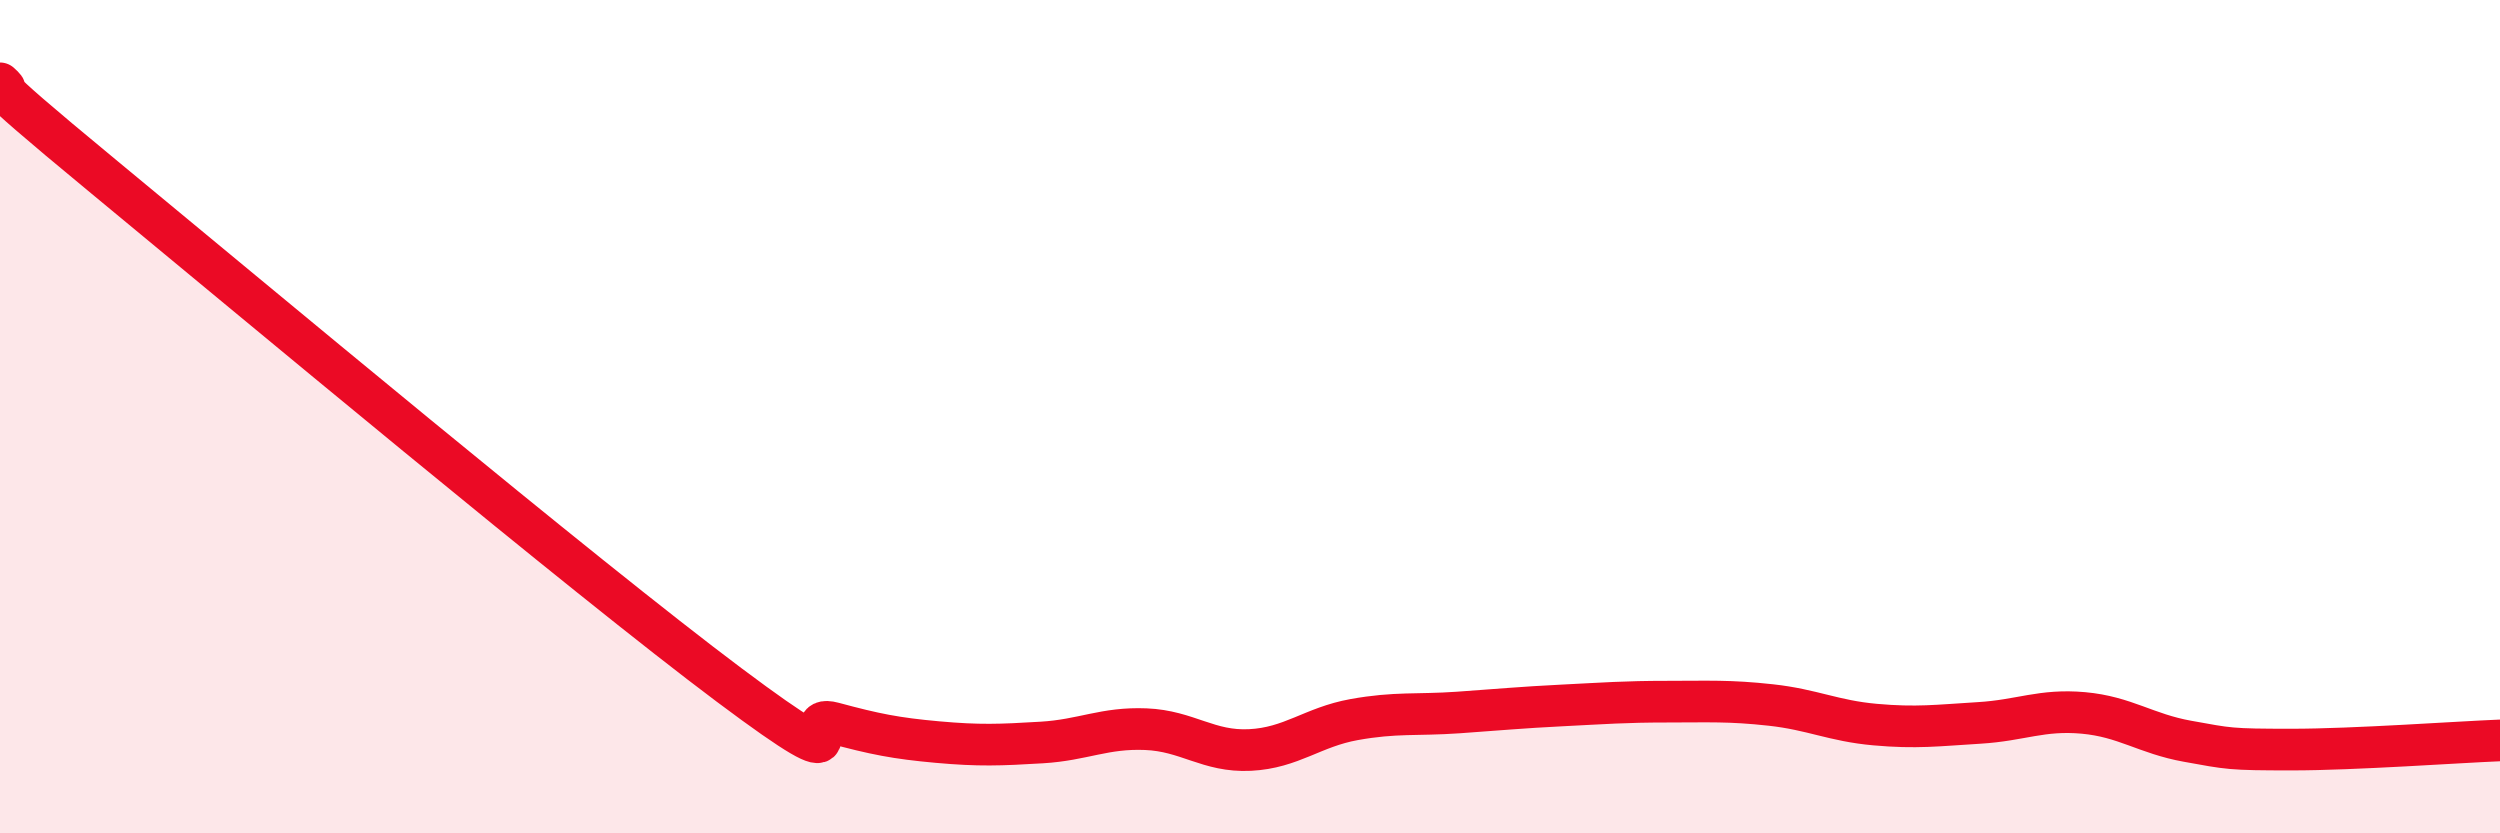
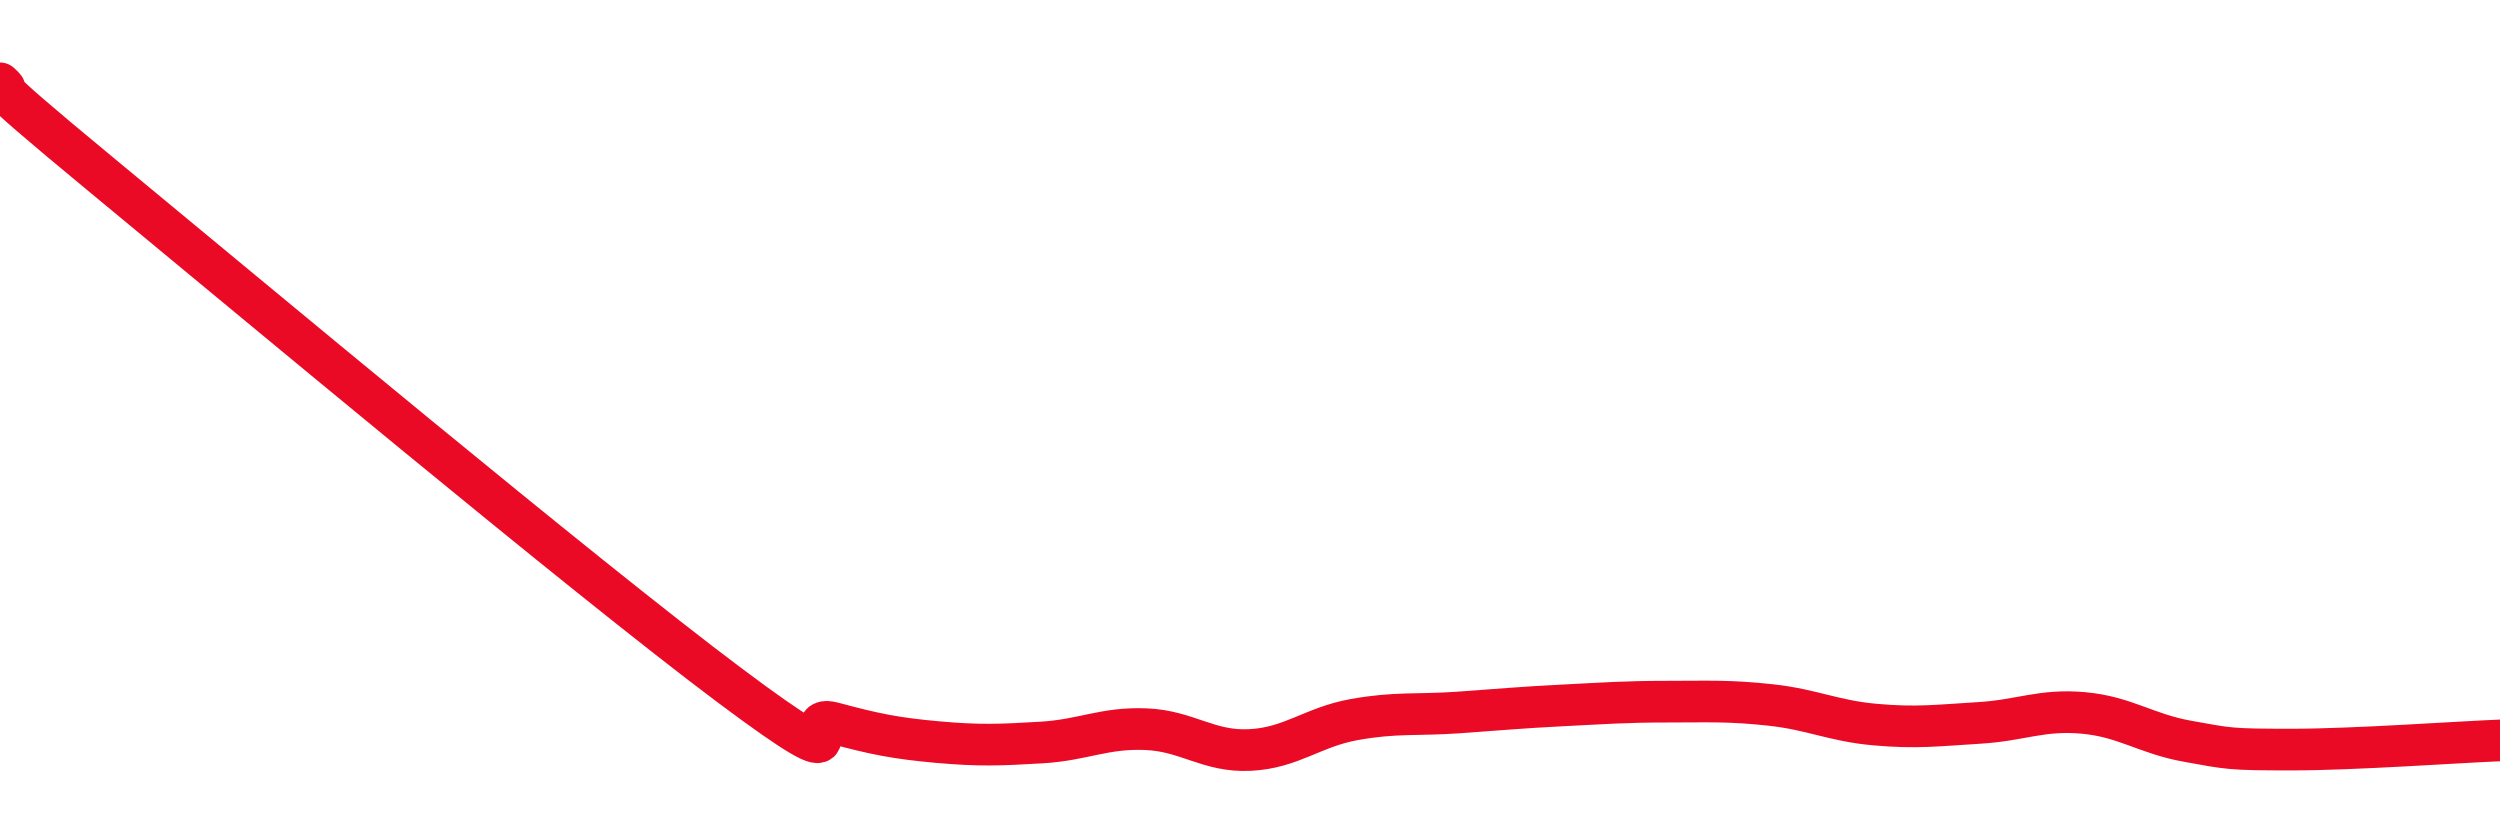
<svg xmlns="http://www.w3.org/2000/svg" width="60" height="20" viewBox="0 0 60 20">
-   <path d="M 0,2 C 0.5,2.45 -1,1.36 2.5,4.25 C 6,7.14 14,13.82 17.5,16.44 C 21,19.06 19,17.08 20,17.35 C 21,17.62 21.5,17.72 22.5,17.81 C 23.5,17.9 24,17.88 25,17.82 C 26,17.76 26.5,17.46 27.5,17.5 C 28.5,17.54 29,18.05 30,18 C 31,17.95 31.5,17.45 32.5,17.27 C 33.5,17.09 34,17.17 35,17.1 C 36,17.03 36.5,16.98 37.5,16.93 C 38.5,16.88 39,16.84 40,16.84 C 41,16.84 41.5,16.81 42.5,16.92 C 43.5,17.03 44,17.3 45,17.39 C 46,17.48 46.5,17.41 47.5,17.35 C 48.5,17.29 49,17.02 50,17.11 C 51,17.2 51.5,17.61 52.5,17.79 C 53.5,17.97 53.5,17.99 55,17.99 C 56.5,17.99 59,17.81 60,17.77L60 20L0 20Z" fill="#EB0A25" opacity="0.1" stroke-linecap="round" stroke-linejoin="round" />
  <path d="M 0,2 C 0.5,2.45 -1,1.36 2.5,4.25 C 6,7.14 14,13.82 17.5,16.44 C 21,19.06 19,17.08 20,17.35 C 21,17.62 21.5,17.72 22.5,17.81 C 23.5,17.9 24,17.88 25,17.82 C 26,17.76 26.5,17.46 27.5,17.5 C 28.5,17.54 29,18.05 30,18 C 31,17.95 31.5,17.45 32.5,17.27 C 33.5,17.09 34,17.17 35,17.1 C 36,17.03 36.5,16.98 37.5,16.93 C 38.5,16.88 39,16.84 40,16.84 C 41,16.84 41.5,16.81 42.5,16.92 C 43.5,17.03 44,17.3 45,17.39 C 46,17.48 46.5,17.41 47.5,17.35 C 48.5,17.29 49,17.02 50,17.11 C 51,17.2 51.5,17.61 52.5,17.79 C 53.5,17.97 53.5,17.99 55,17.99 C 56.5,17.99 59,17.81 60,17.77" stroke="#EB0A25" stroke-width="1" fill="none" stroke-linecap="round" stroke-linejoin="round" />
</svg>